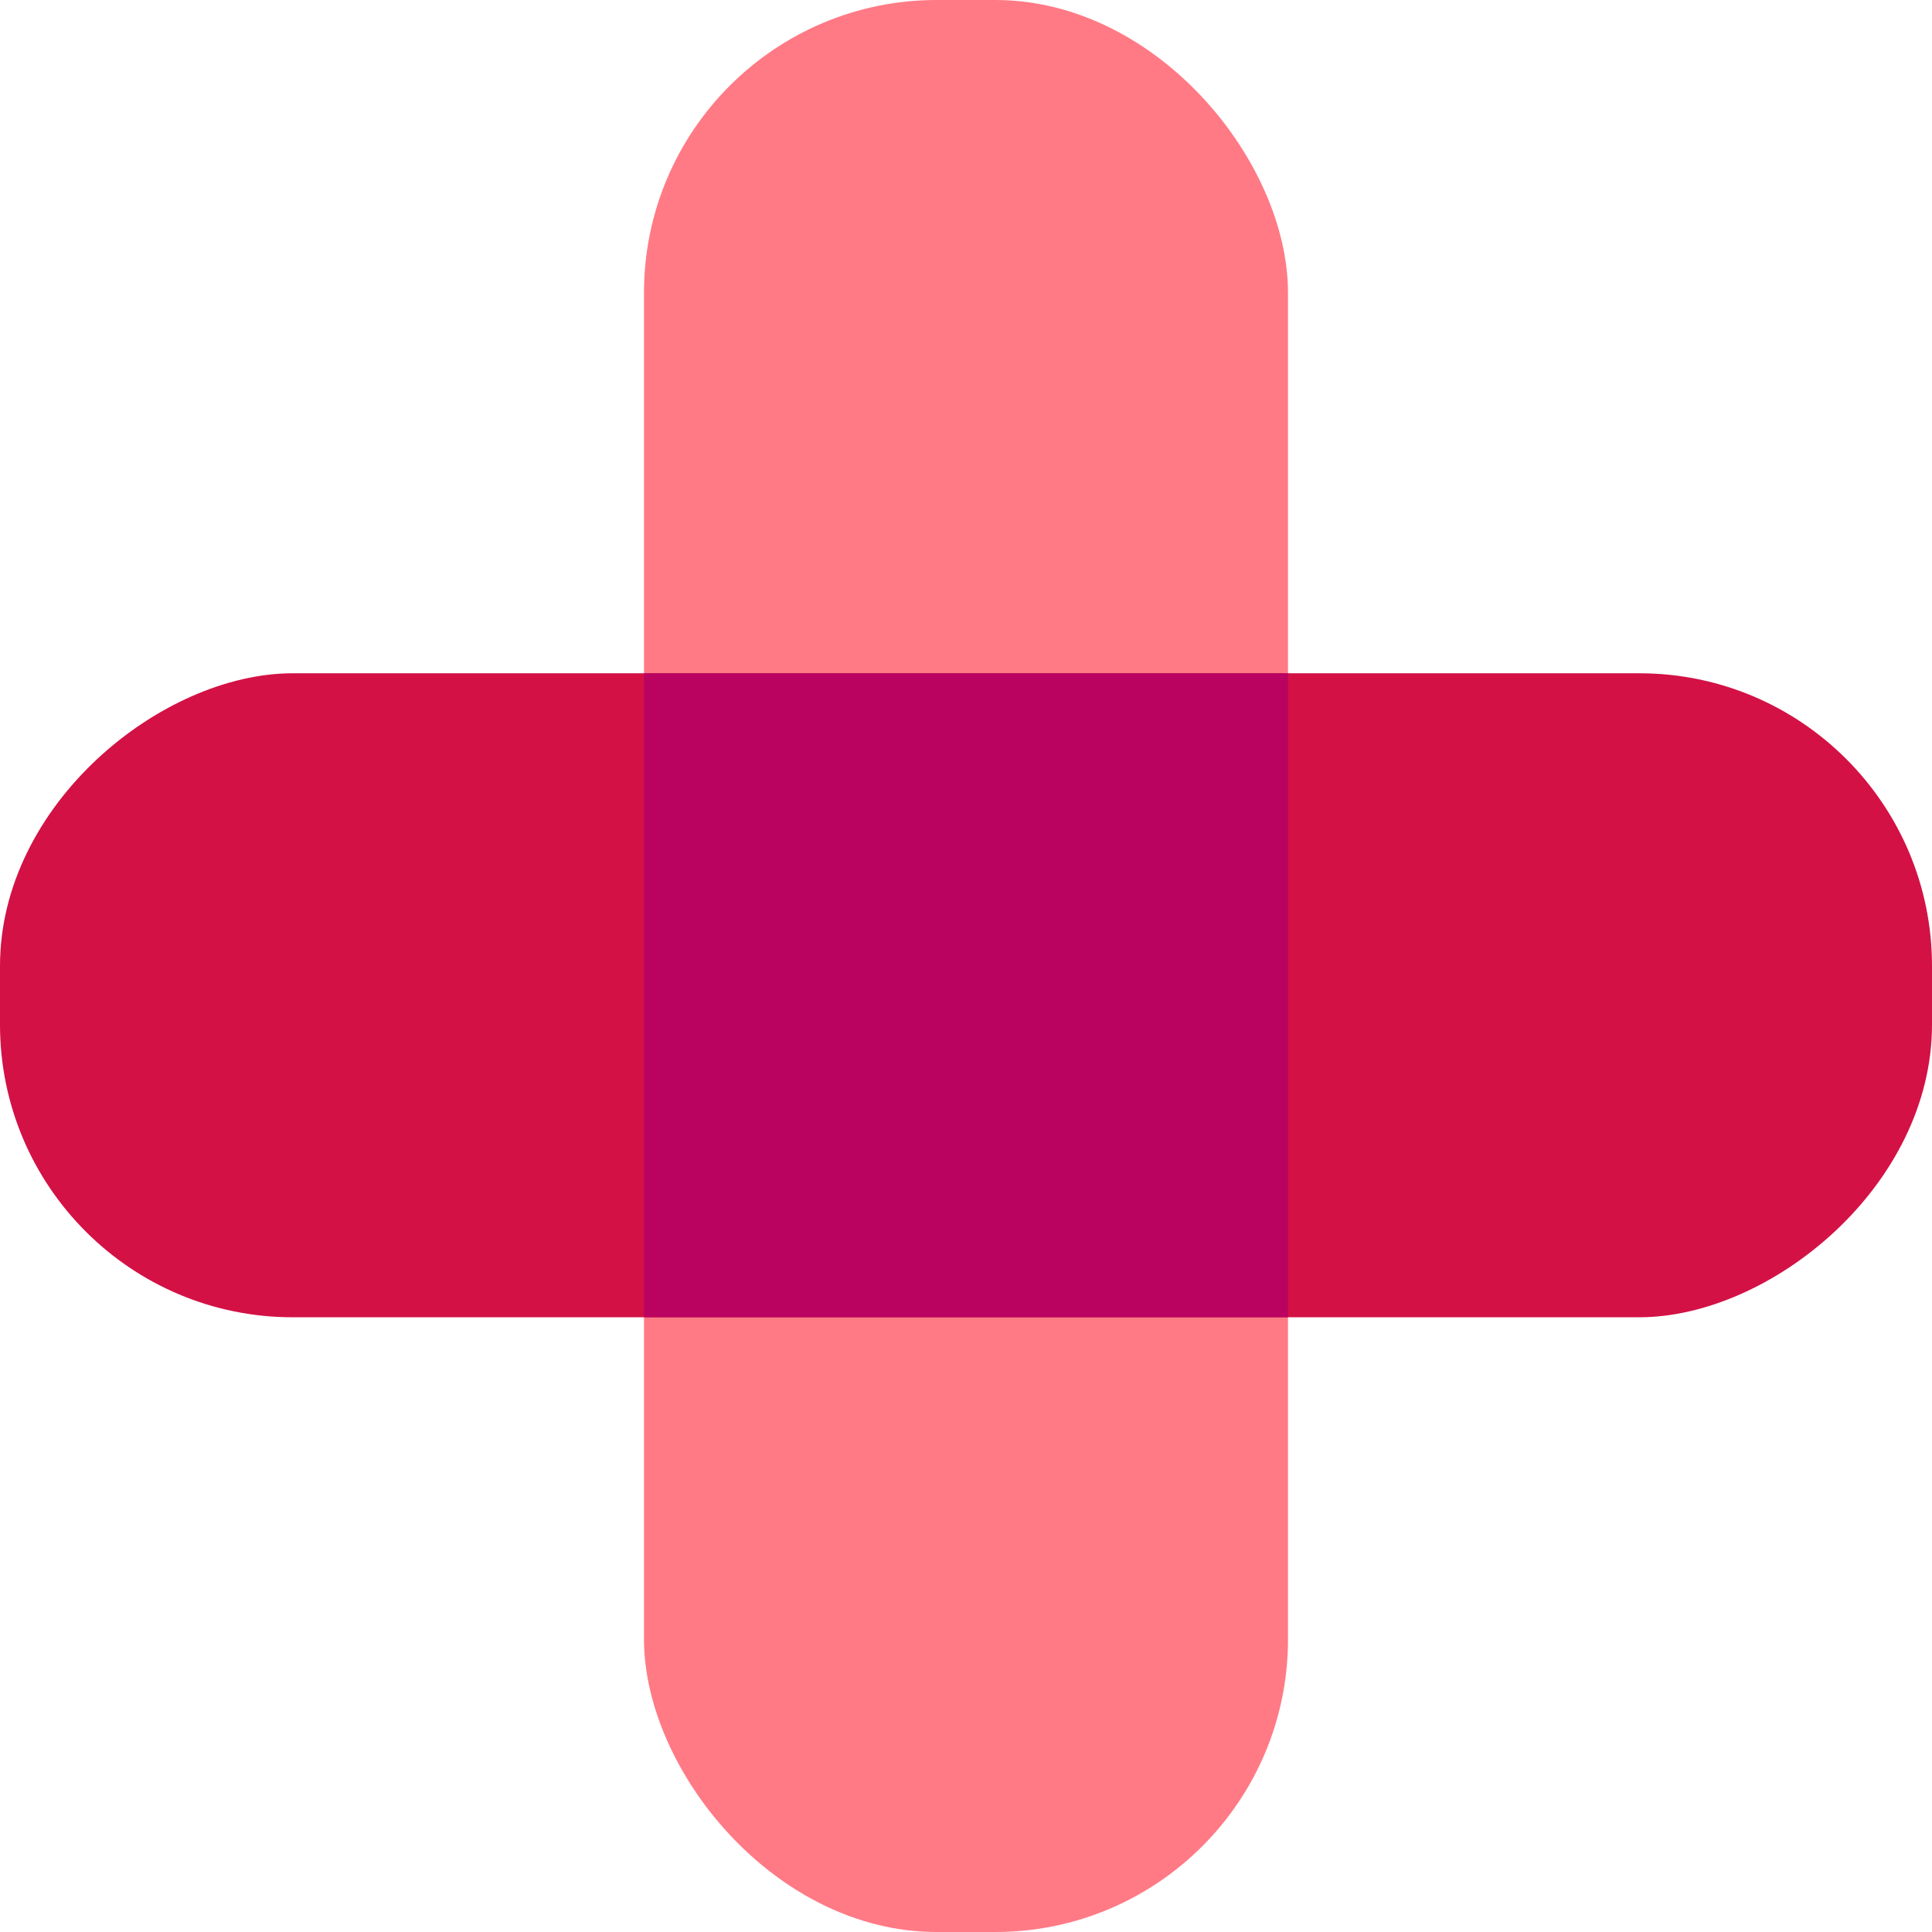
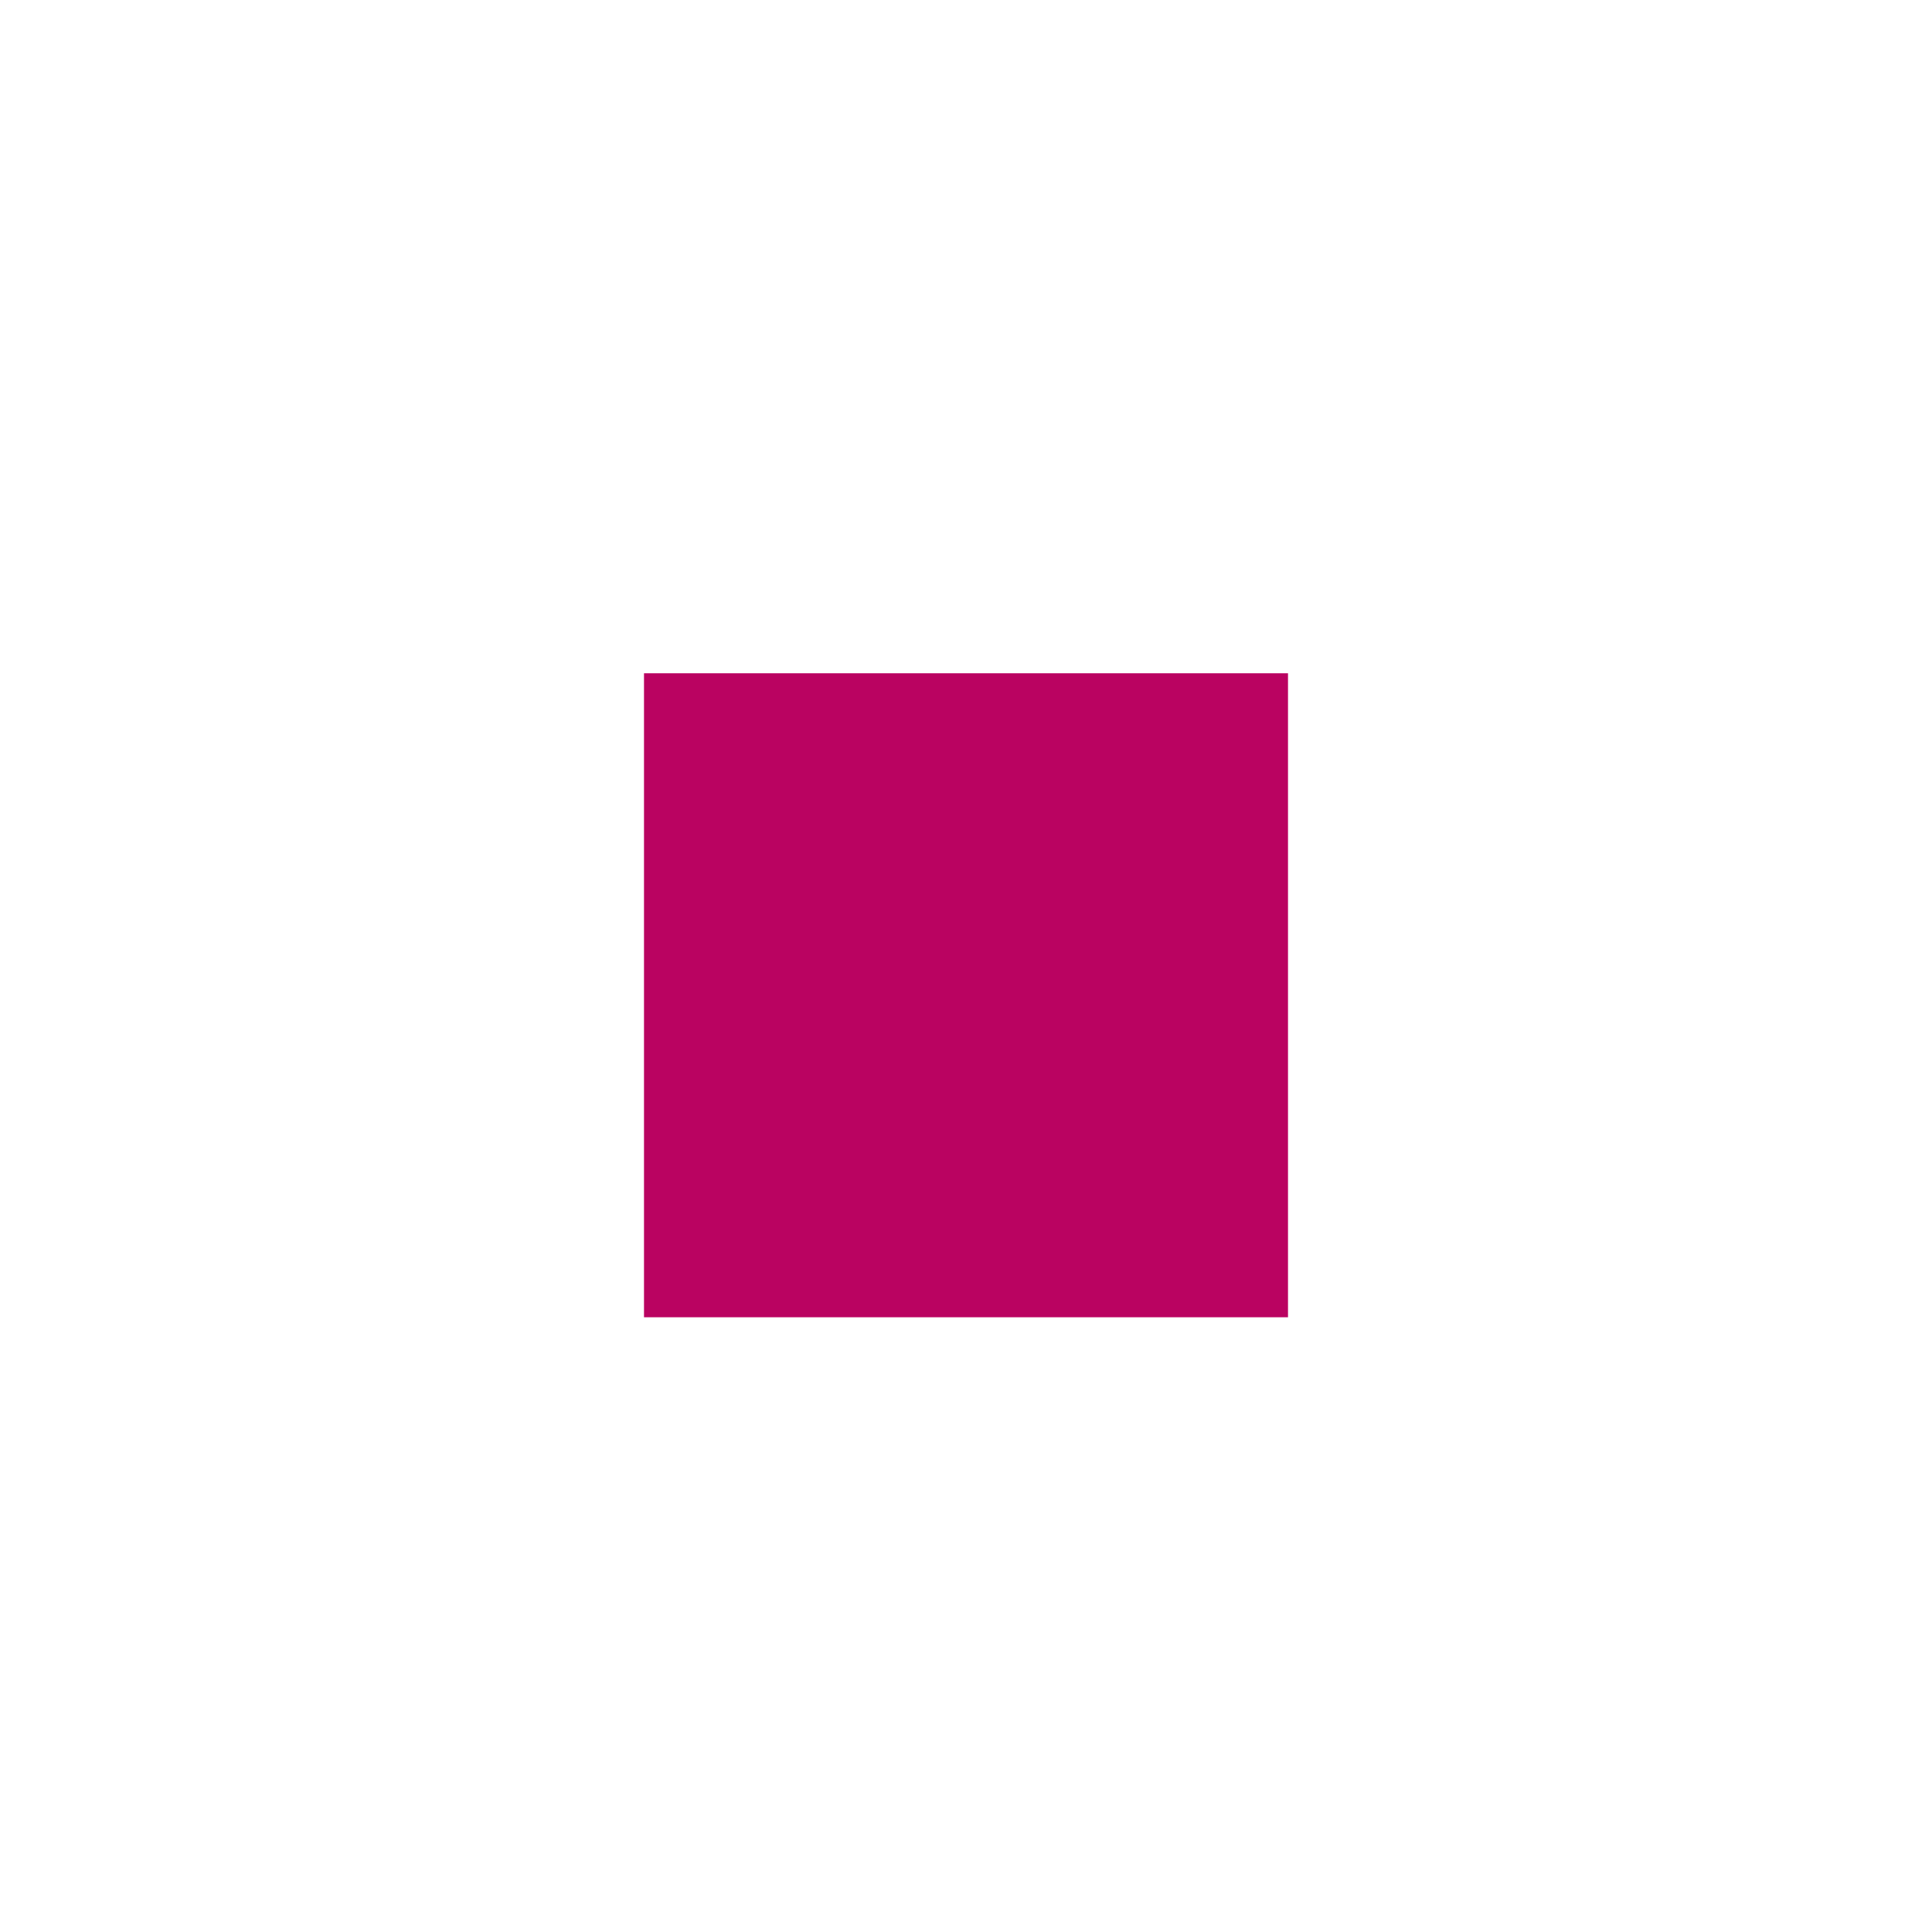
<svg xmlns="http://www.w3.org/2000/svg" width="66" height="66" viewBox="0 0 66 66" fill="none">
-   <rect x="22" width="22" height="66" rx="10" fill="#FF7A85" />
-   <rect x="66" y="23" width="22" height="66" rx="10" transform="rotate(90 66 23)" fill="#D31145" />
  <rect x="22" y="23" width="22" height="22" fill="#BA0361" />
</svg>